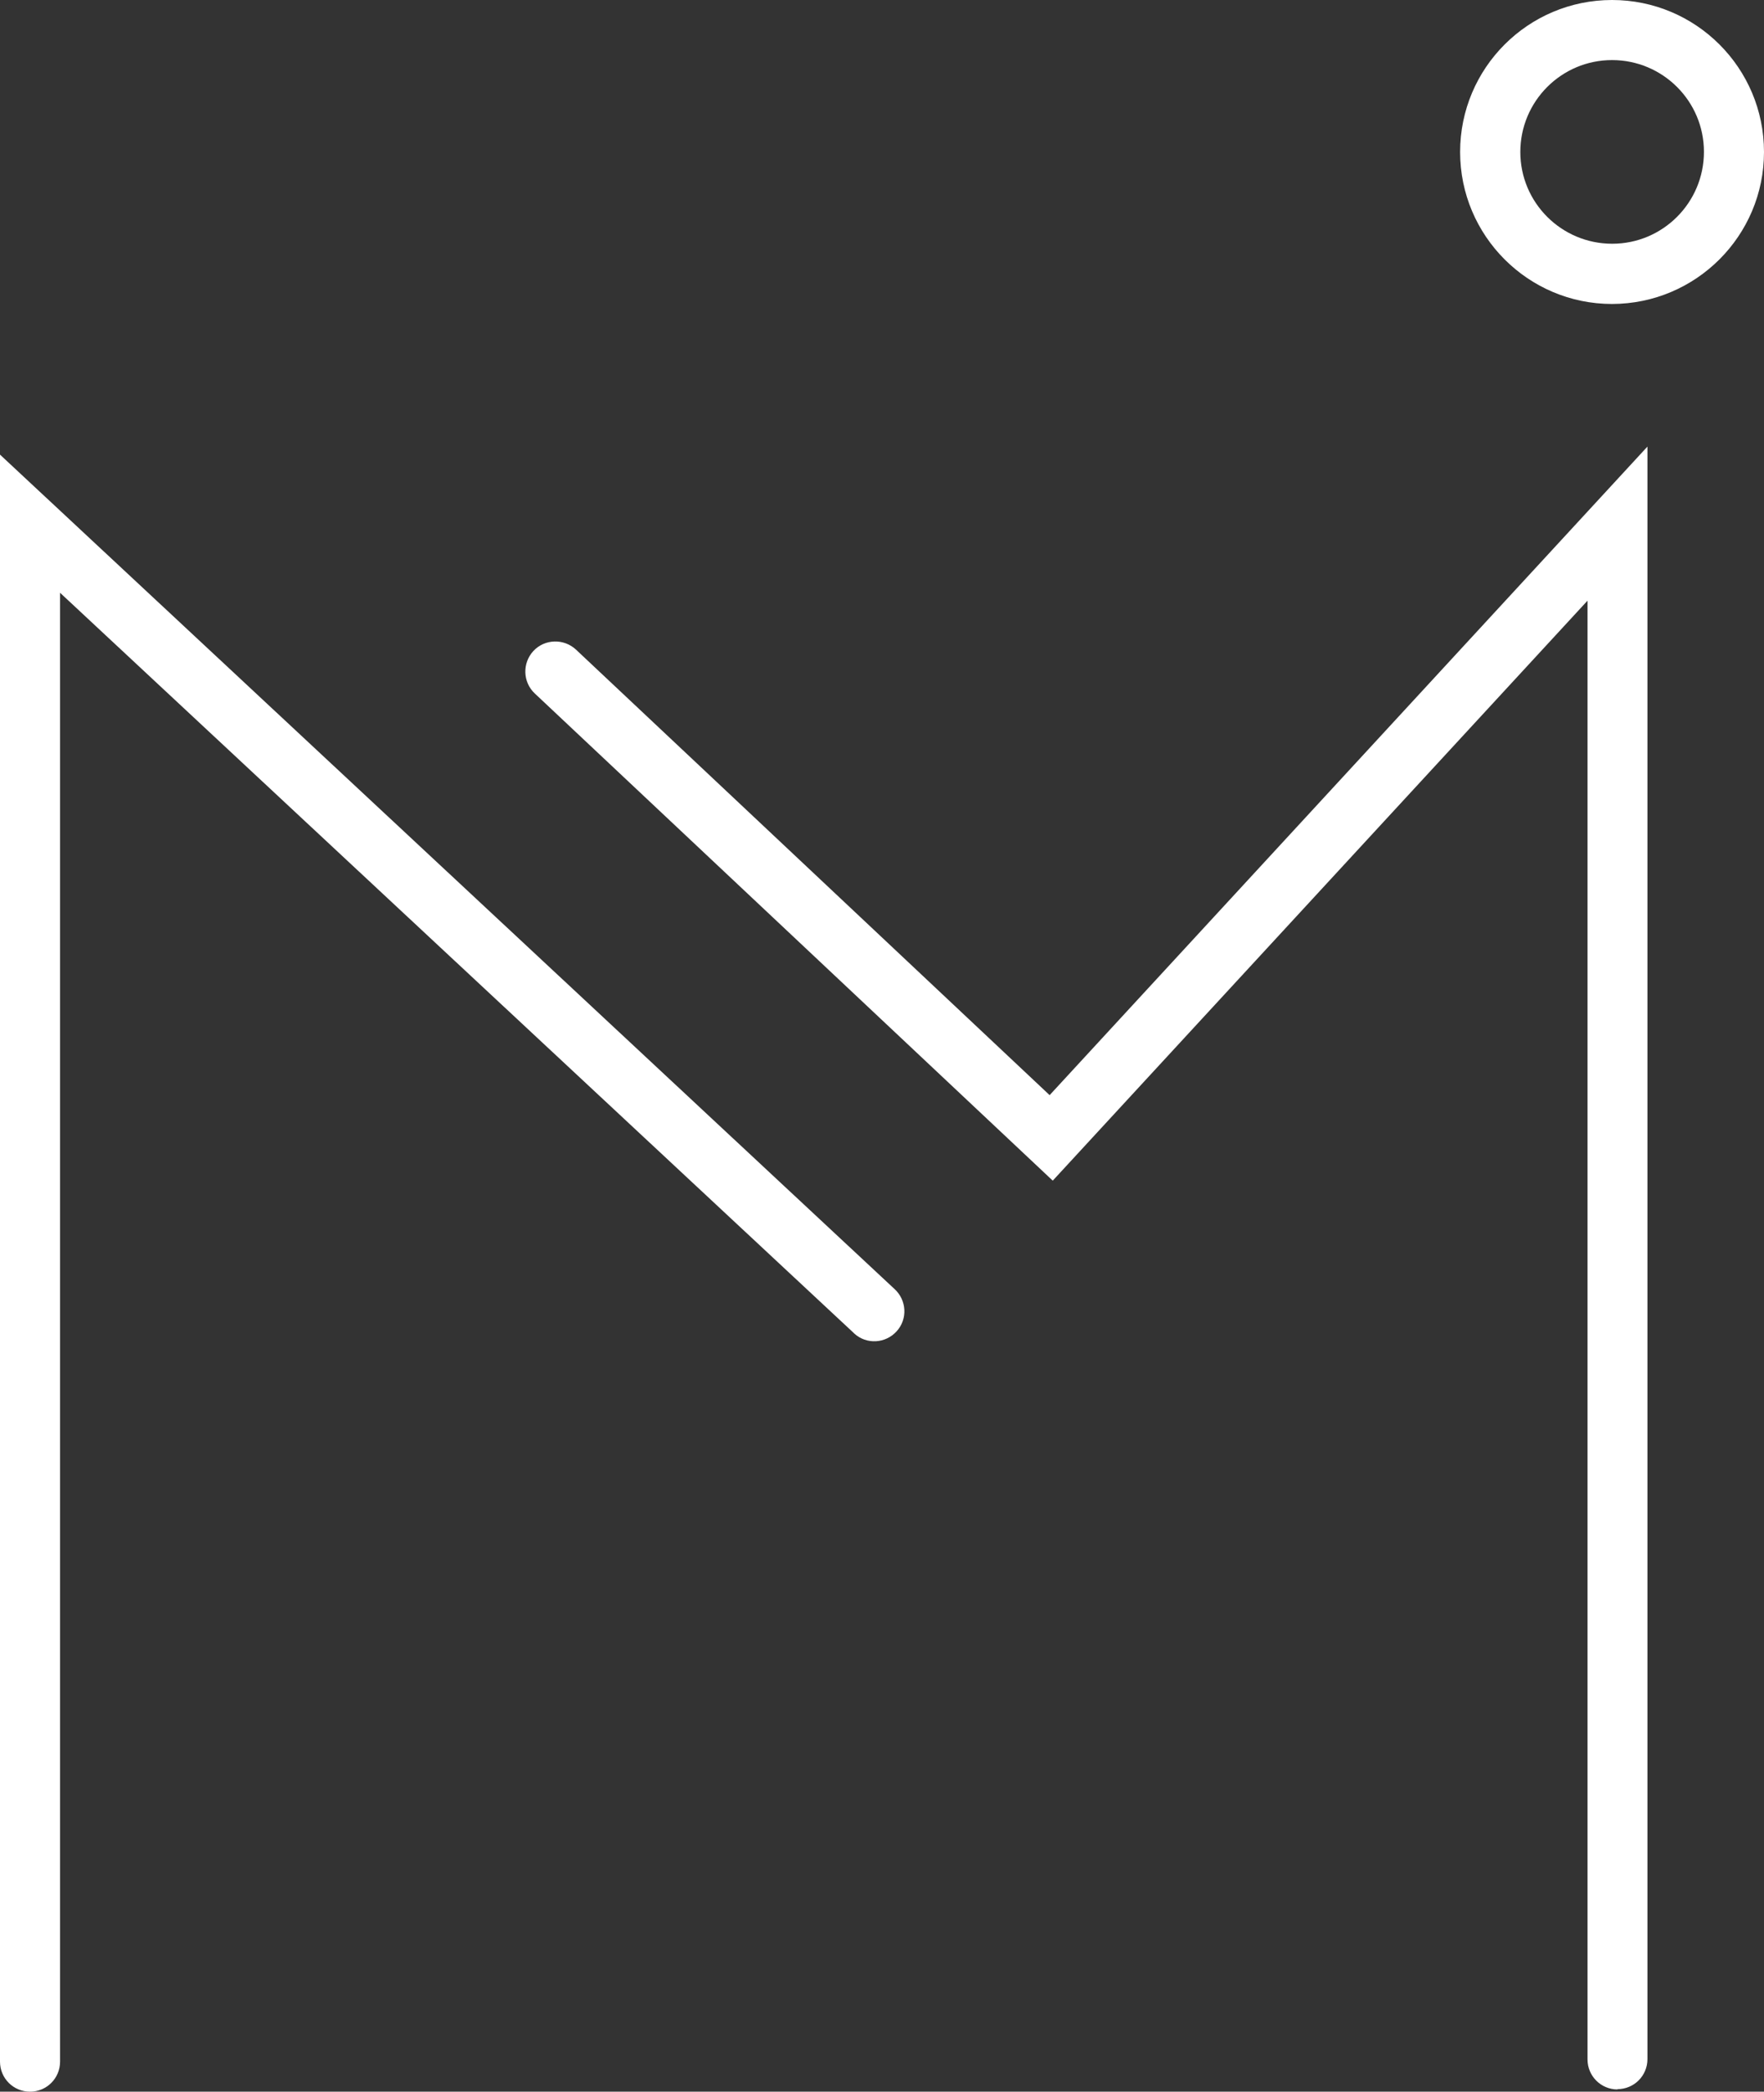
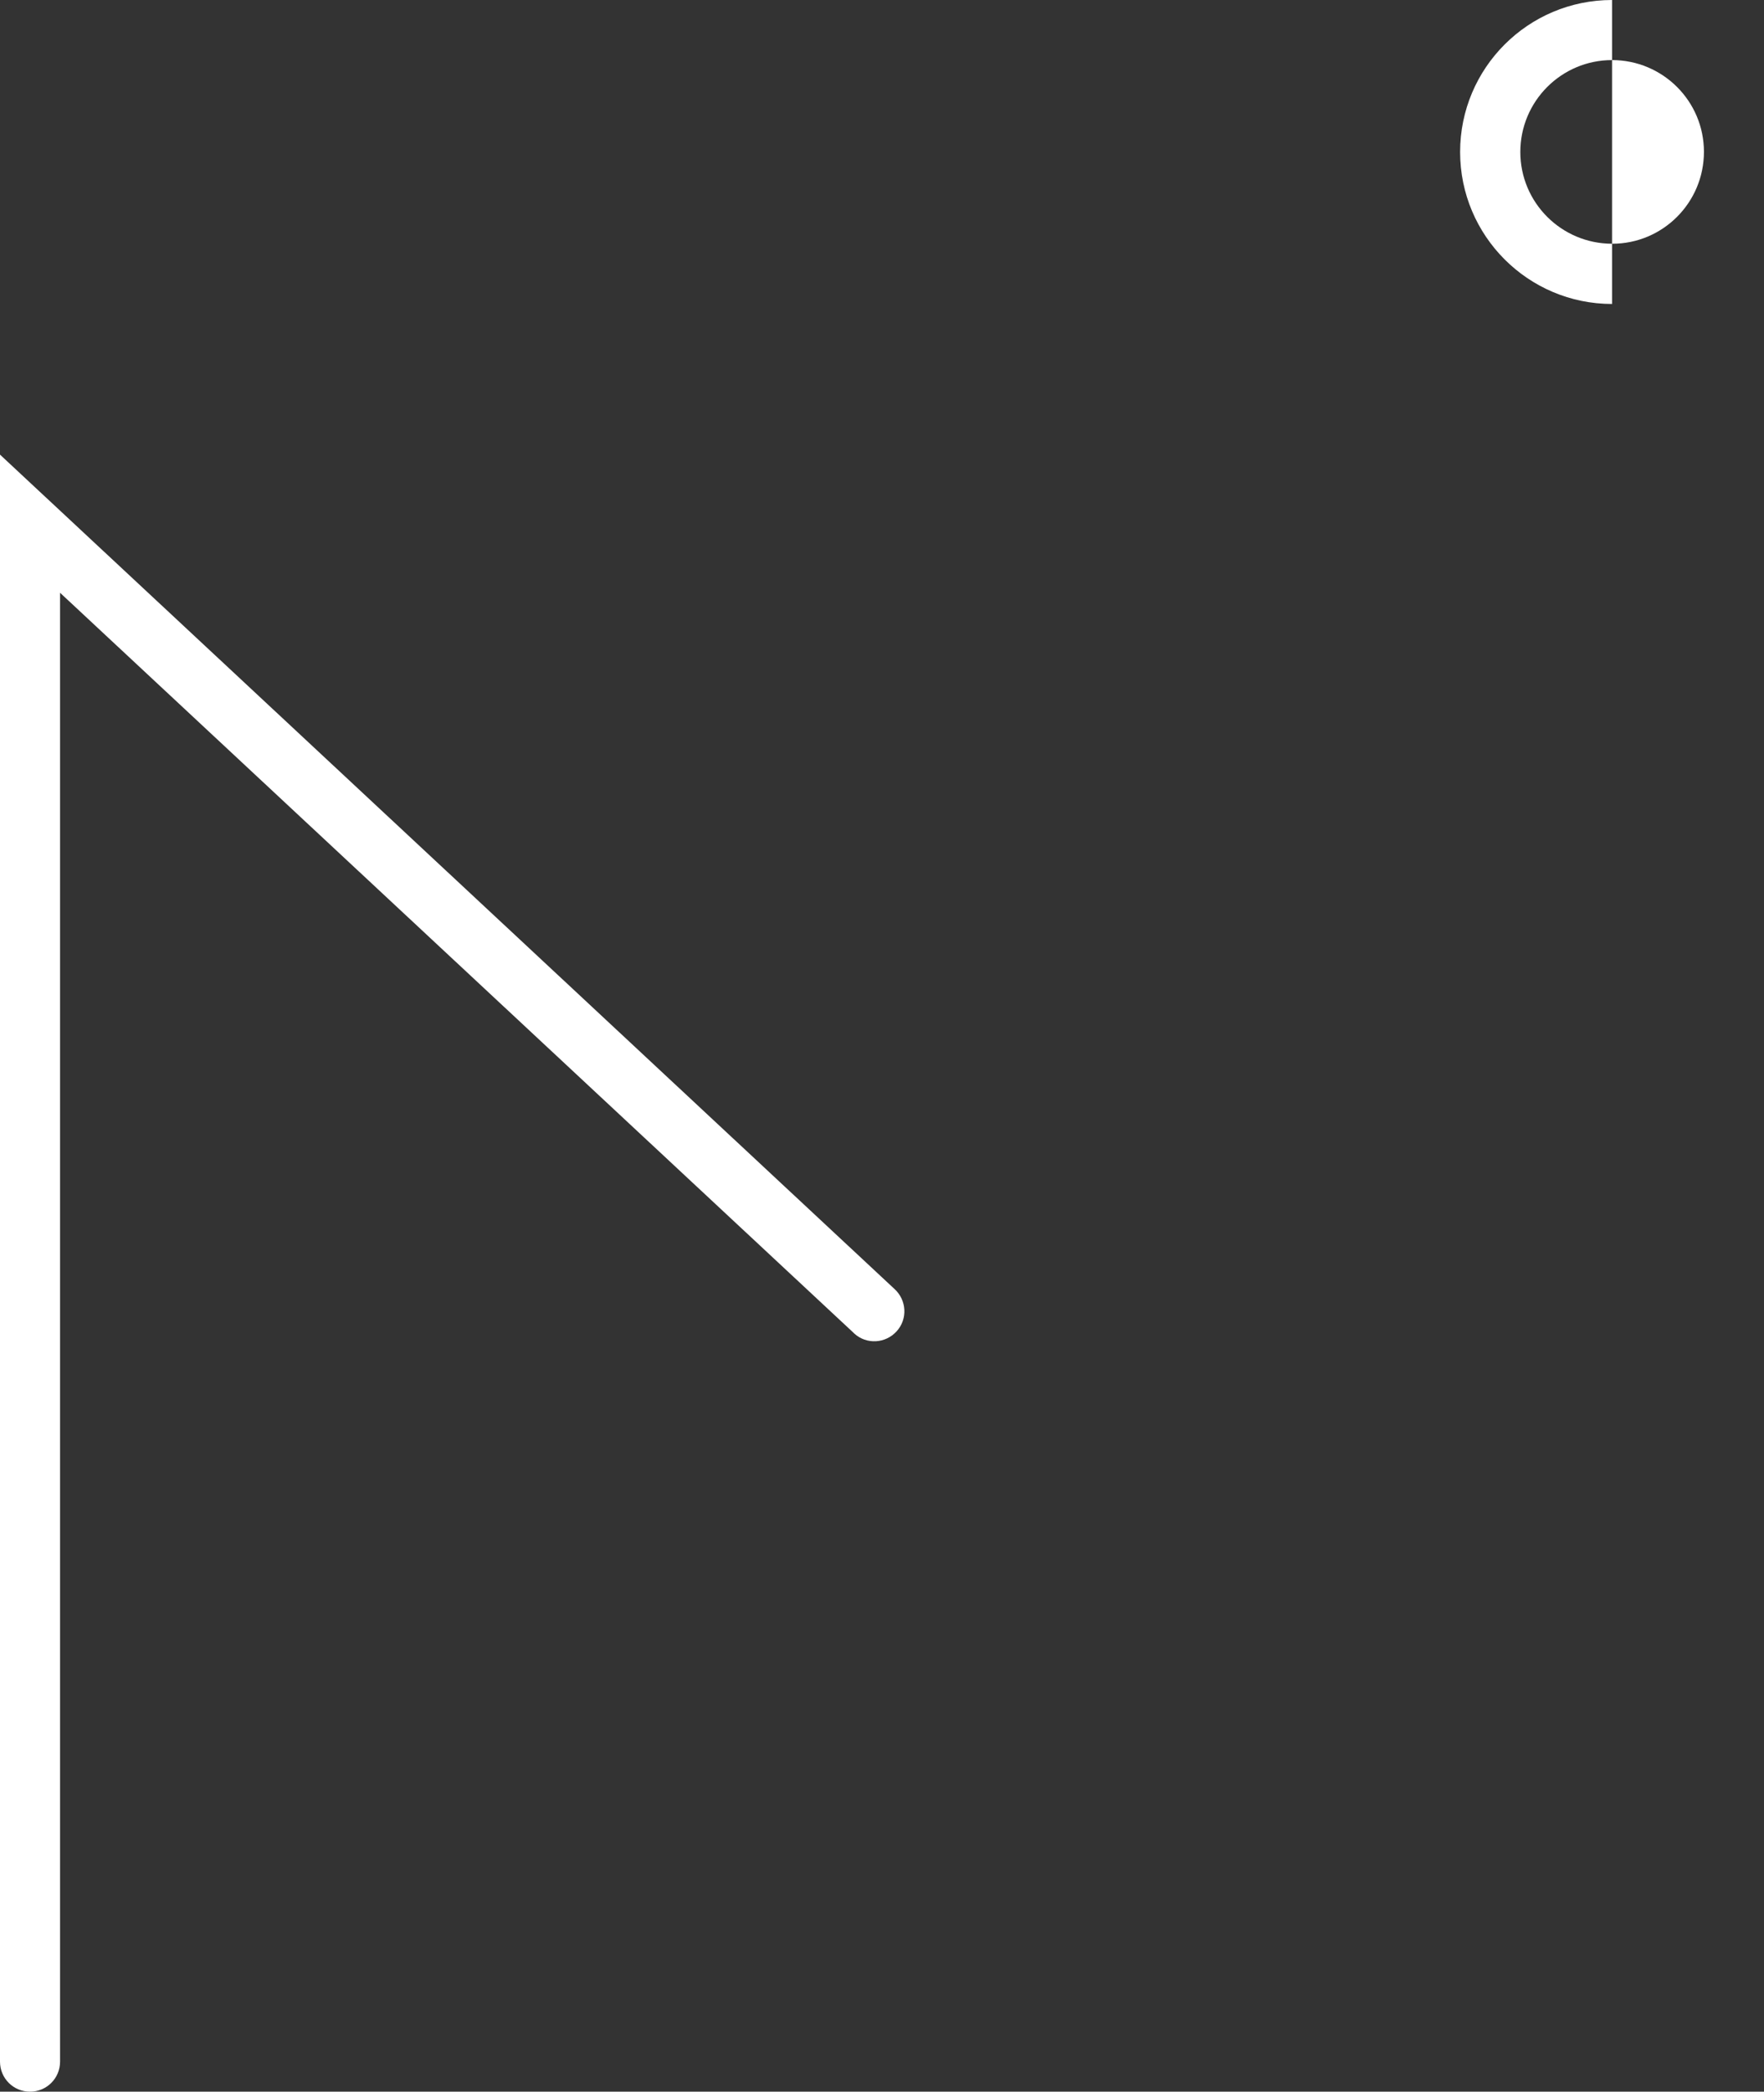
<svg xmlns="http://www.w3.org/2000/svg" id="Ebene_1" data-name="Ebene 1" width="118.65" height="140.65" viewBox="0 0 118.65 140.65">
  <rect x="0" y="0" width="118.65" height="140.65" fill="#333333" stroke="none" />
  <path id="Pfad_300" data-name="Pfad 300" d="M2.02,140.65c-1.12,0-2.02-.9-2.02-2.02V30.57l60.16,56.1c.83.75.9,2.03.15,2.85-.75.83-2.03.9-2.85.15-.02-.02-.03-.03-.05-.05L4.04,39.86v98.77c0,1.12-.9,2.02-2.02,2.02h0Z" style="fill: #fff;" />
-   <path id="Pfad_301" data-name="Pfad 301" d="M108.8,140.5c-1.12,0-2.02-.9-2.02-2.02V40.39l-35.97,39-34.84-32.76c-.81-.76-.85-2.04-.09-2.86.76-.81,2.04-.85,2.86-.09l31.86,29.96,40.21-43.61v108.43c0,1.12-.9,2.02-2.02,2.02h0Z" style="fill: #fff;" />
-   <path id="Pfad_302" data-name="Pfad 302" d="M108.43,20.44c-5.64,0-10.22-4.58-10.22-10.22S102.78,0,108.43,0c5.64,0,10.22,4.57,10.22,10.22,0,5.64-4.58,10.21-10.22,10.22ZM108.43,4.04c-3.41,0-6.17,2.77-6.17,6.18s2.77,6.17,6.18,6.17c3.41,0,6.17-2.77,6.17-6.18,0-3.41-2.77-6.17-6.18-6.17h0Z" style="fill: #fff;" />
+   <path id="Pfad_302" data-name="Pfad 302" d="M108.43,20.44c-5.64,0-10.22-4.58-10.22-10.22S102.78,0,108.43,0ZM108.43,4.04c-3.41,0-6.17,2.77-6.17,6.18s2.77,6.17,6.18,6.17c3.41,0,6.17-2.77,6.17-6.18,0-3.41-2.77-6.17-6.18-6.17h0Z" style="fill: #fff;" />
</svg>